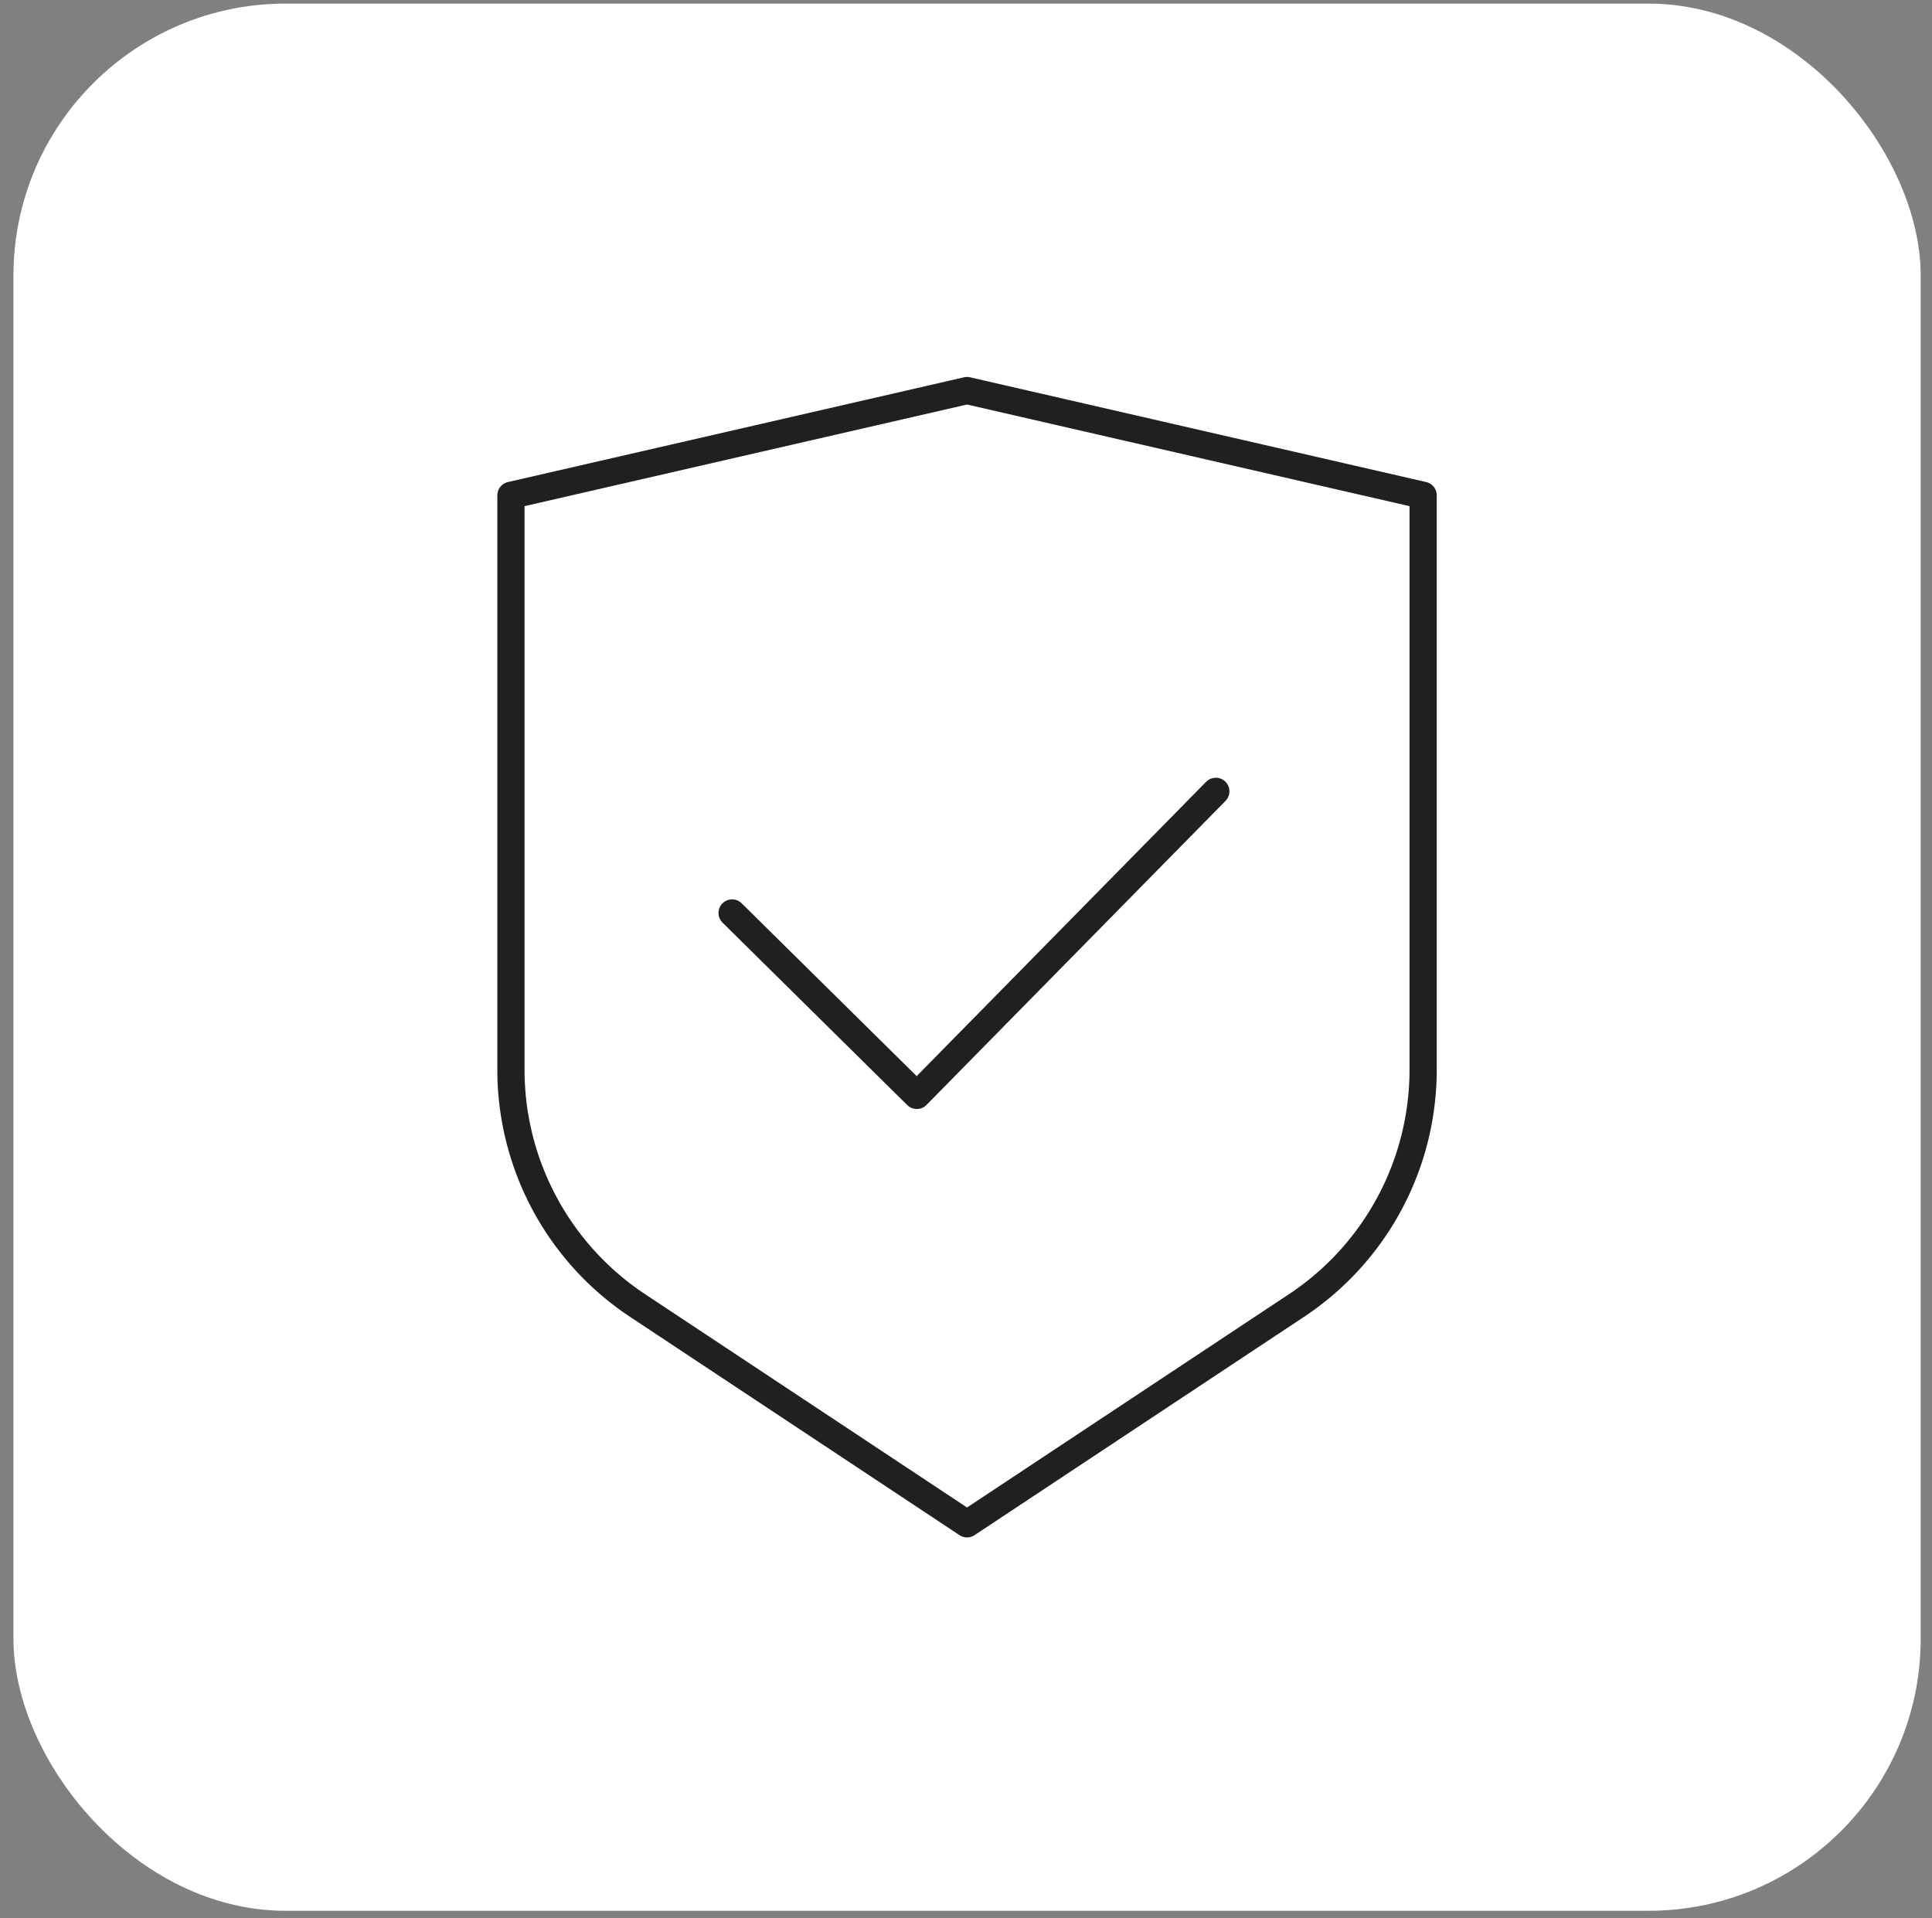
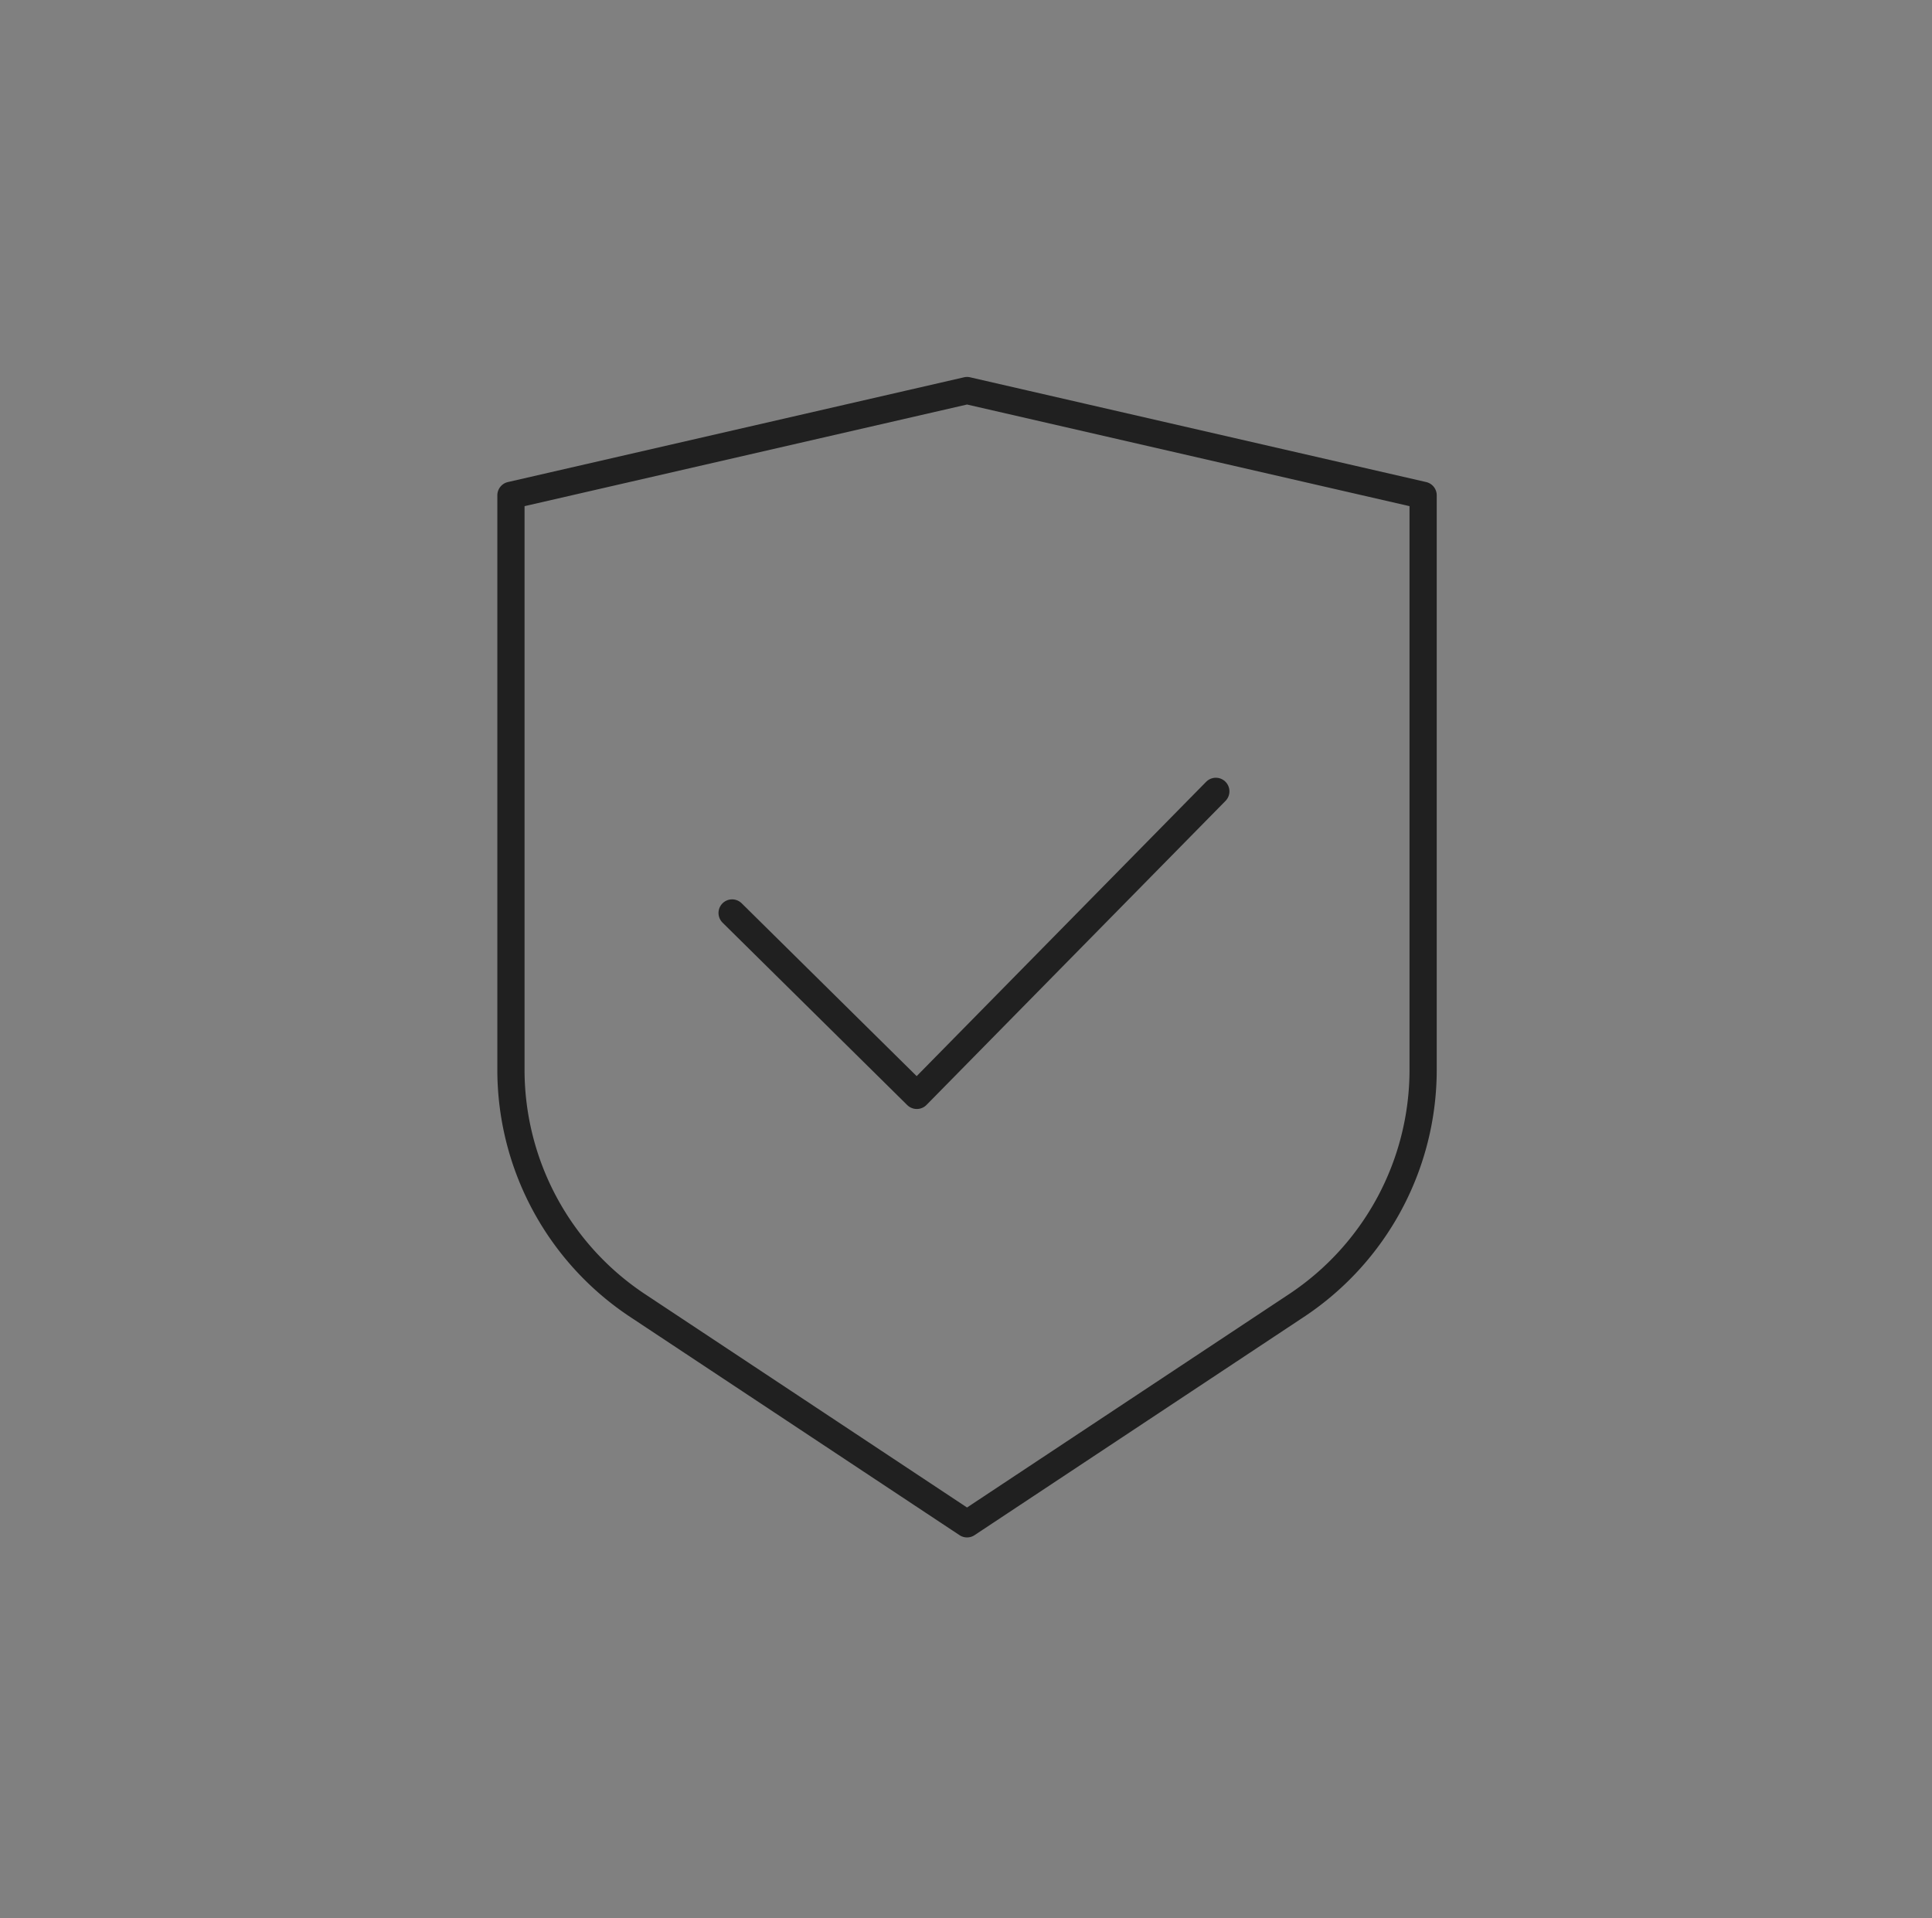
<svg xmlns="http://www.w3.org/2000/svg" width="142" height="141" viewBox="0 0 142 141" fill="none">
  <rect x="0" y="0" width="142" height="141" fill="#808080" stroke="none" />
-   <rect x=".988" y=".265" width="140.182" height="140.182" rx="20" fill="#fff" />
  <path d="m53.809 67.105 13.575 13.409 21.978-22.348" stroke="#202020" stroke-width="2" stroke-linecap="round" stroke-linejoin="round" />
  <path d="m37.555 36.407 33.521-7.7 33.522 7.7v42.24a20.791 20.791 0 0 1-9.33 17.327l-24.192 16.03-24.192-16.03a20.79 20.79 0 0 1-9.33-17.327v-42.24z" stroke="#202020" stroke-width="2" stroke-linecap="round" stroke-linejoin="round" />
</svg>